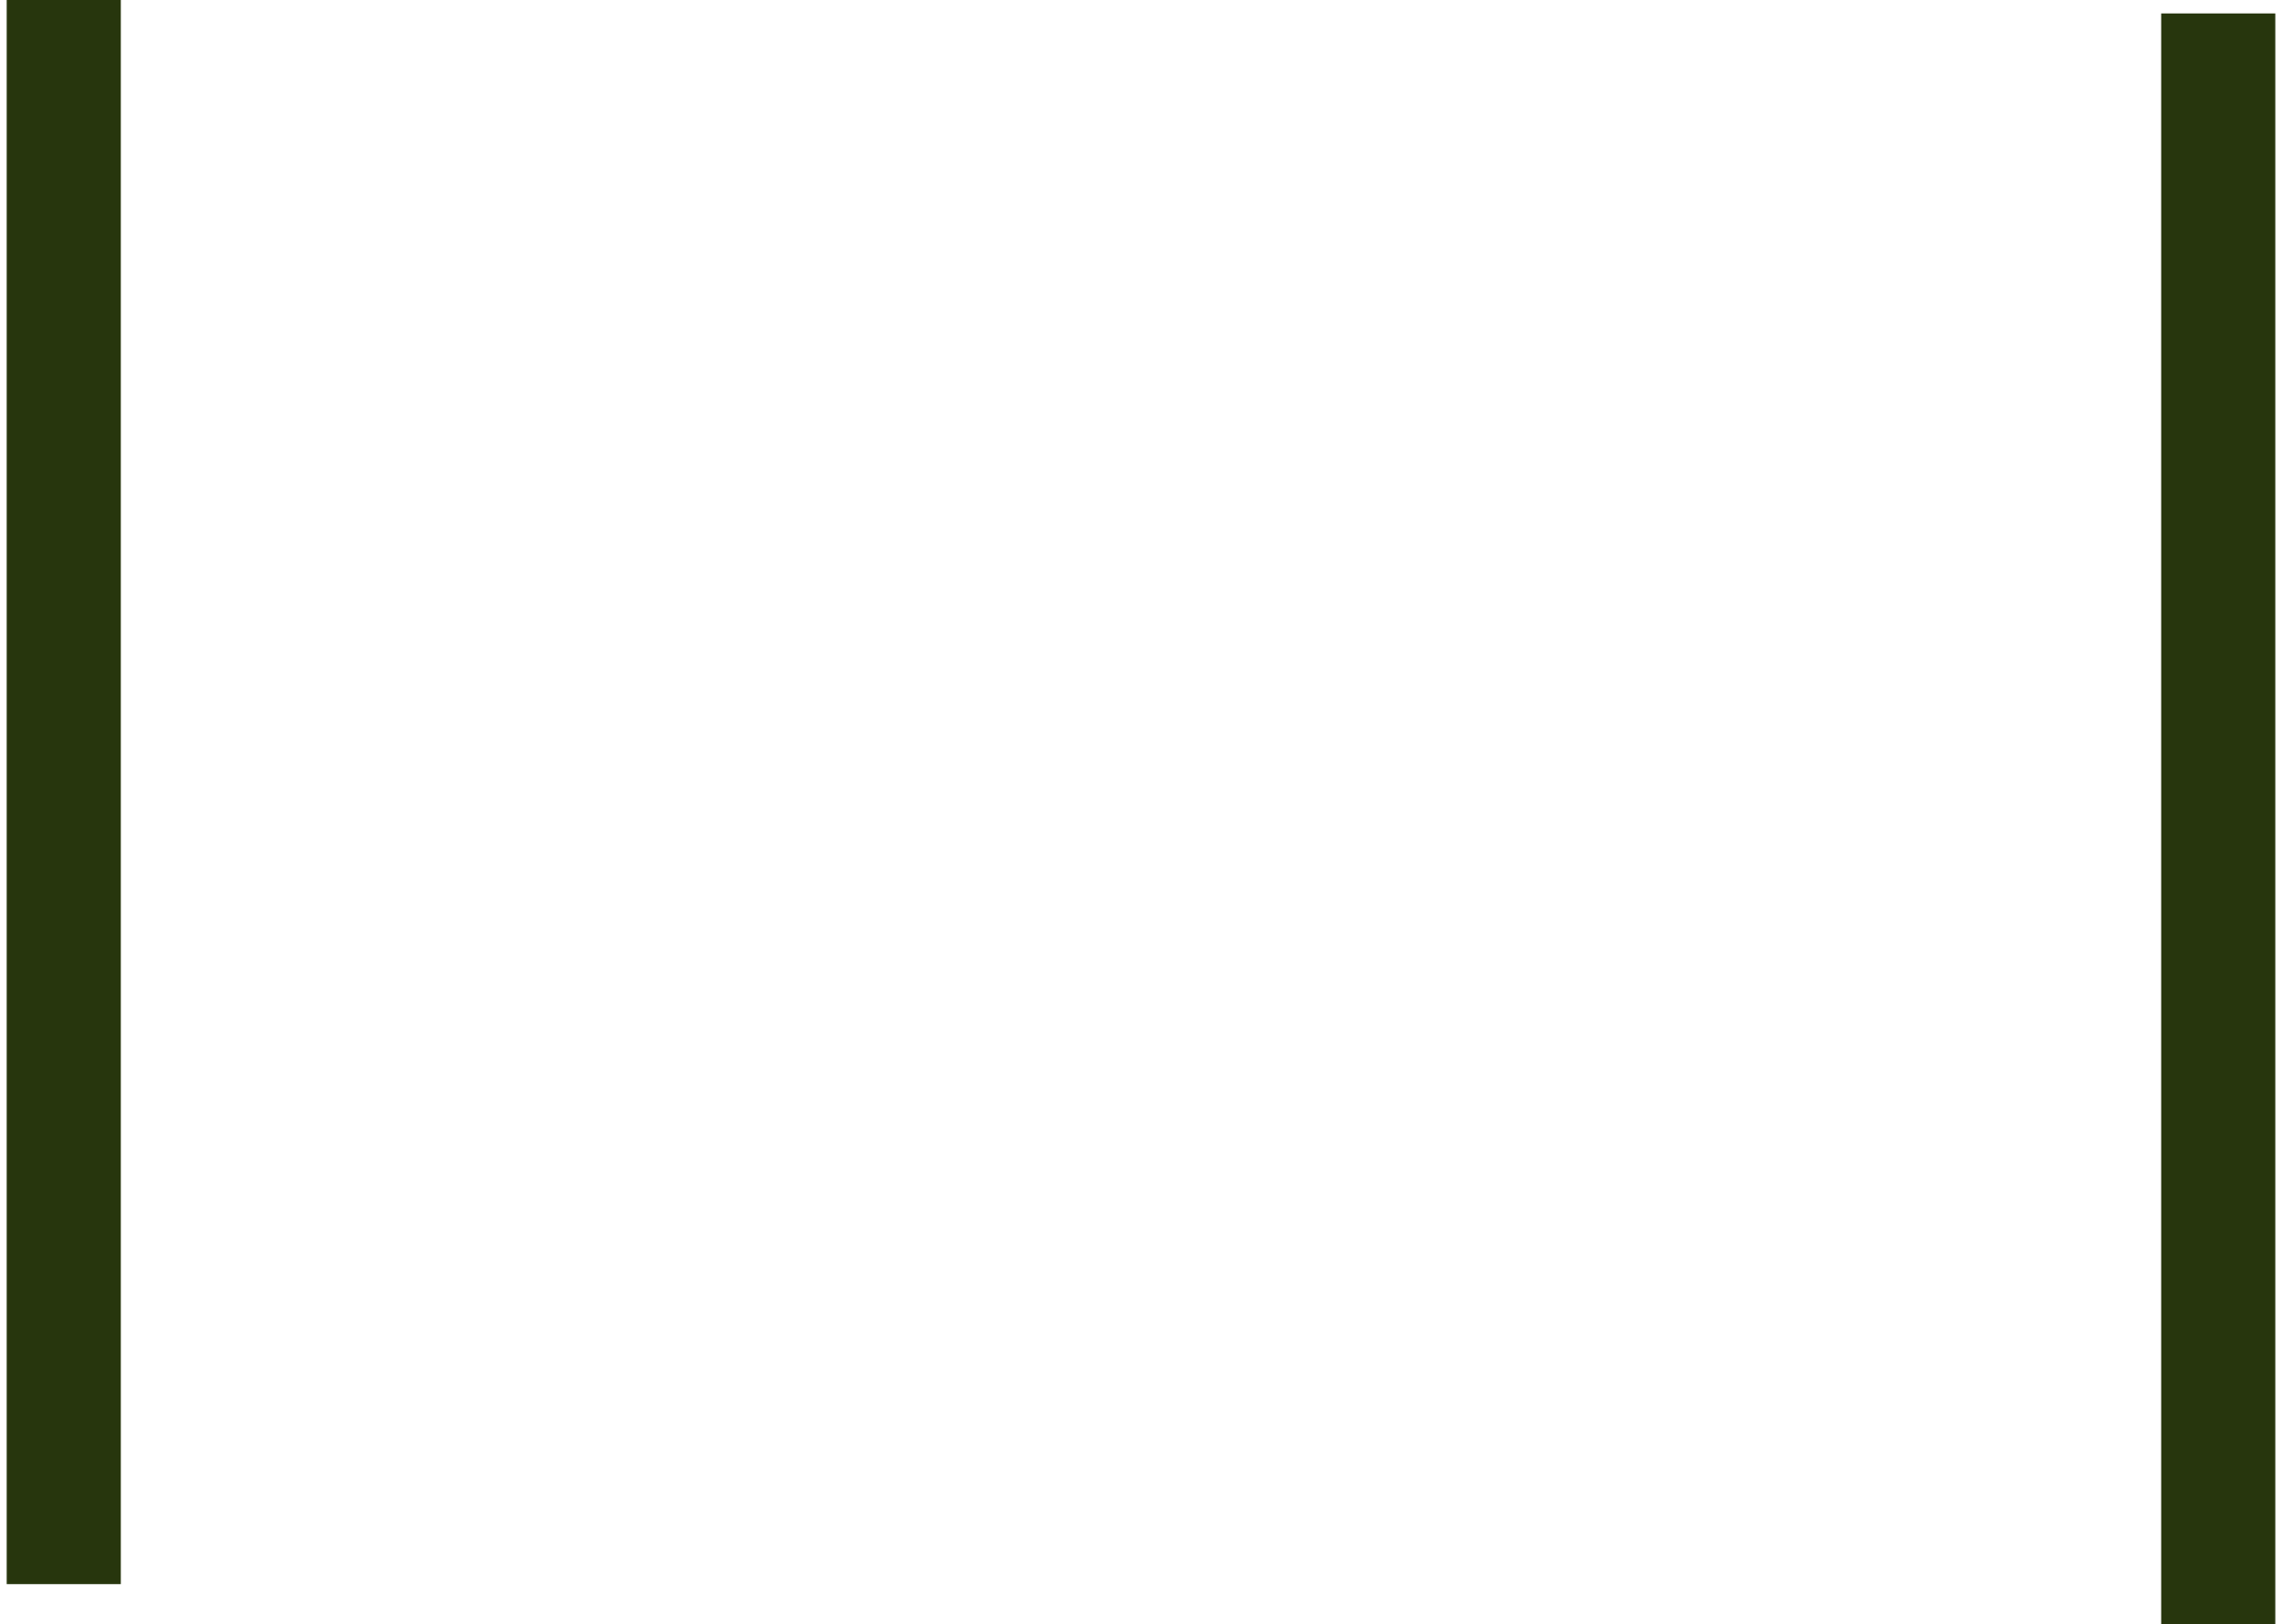
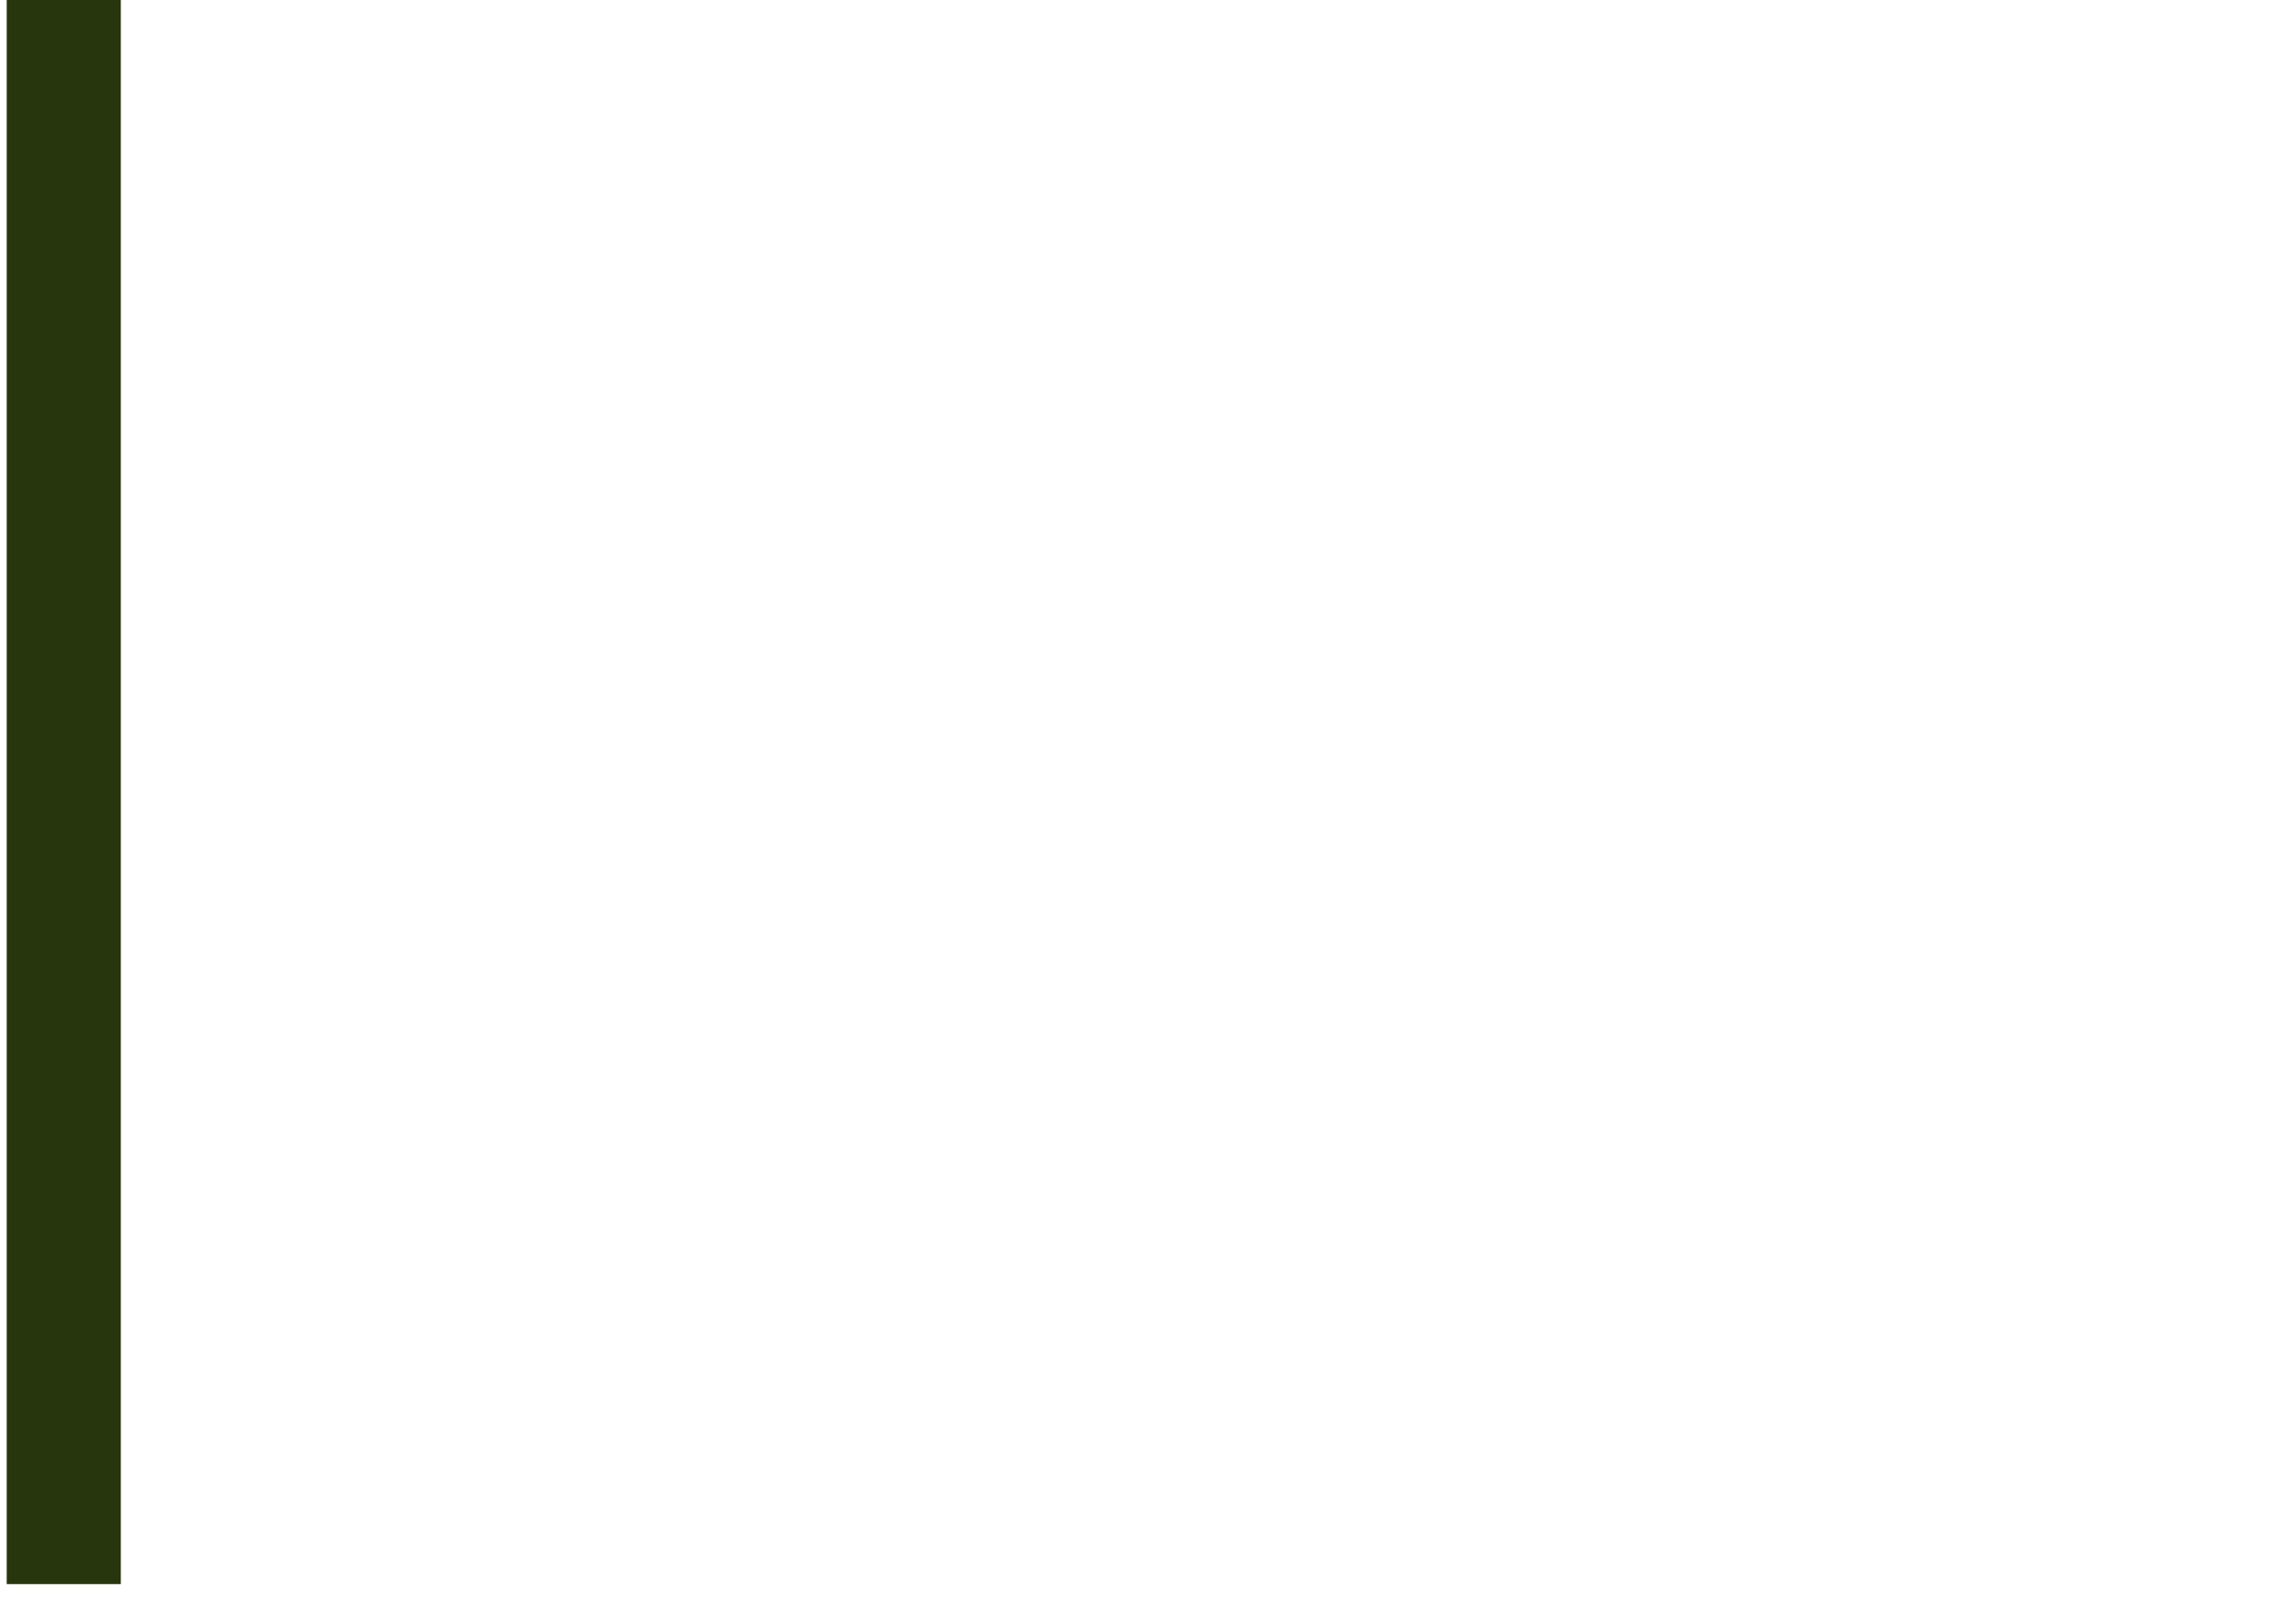
<svg xmlns="http://www.w3.org/2000/svg" width="170" height="121" viewBox="0 0 170 121" fill="none">
-   <rect x="161" y="121" width="120" height="8.5" transform="rotate(-90 161 121)" fill="#27360D" />
  <rect x="0.5" y="118" width="118" height="8.5" transform="rotate(-90 0.5 118)" fill="#27360D" />
</svg>